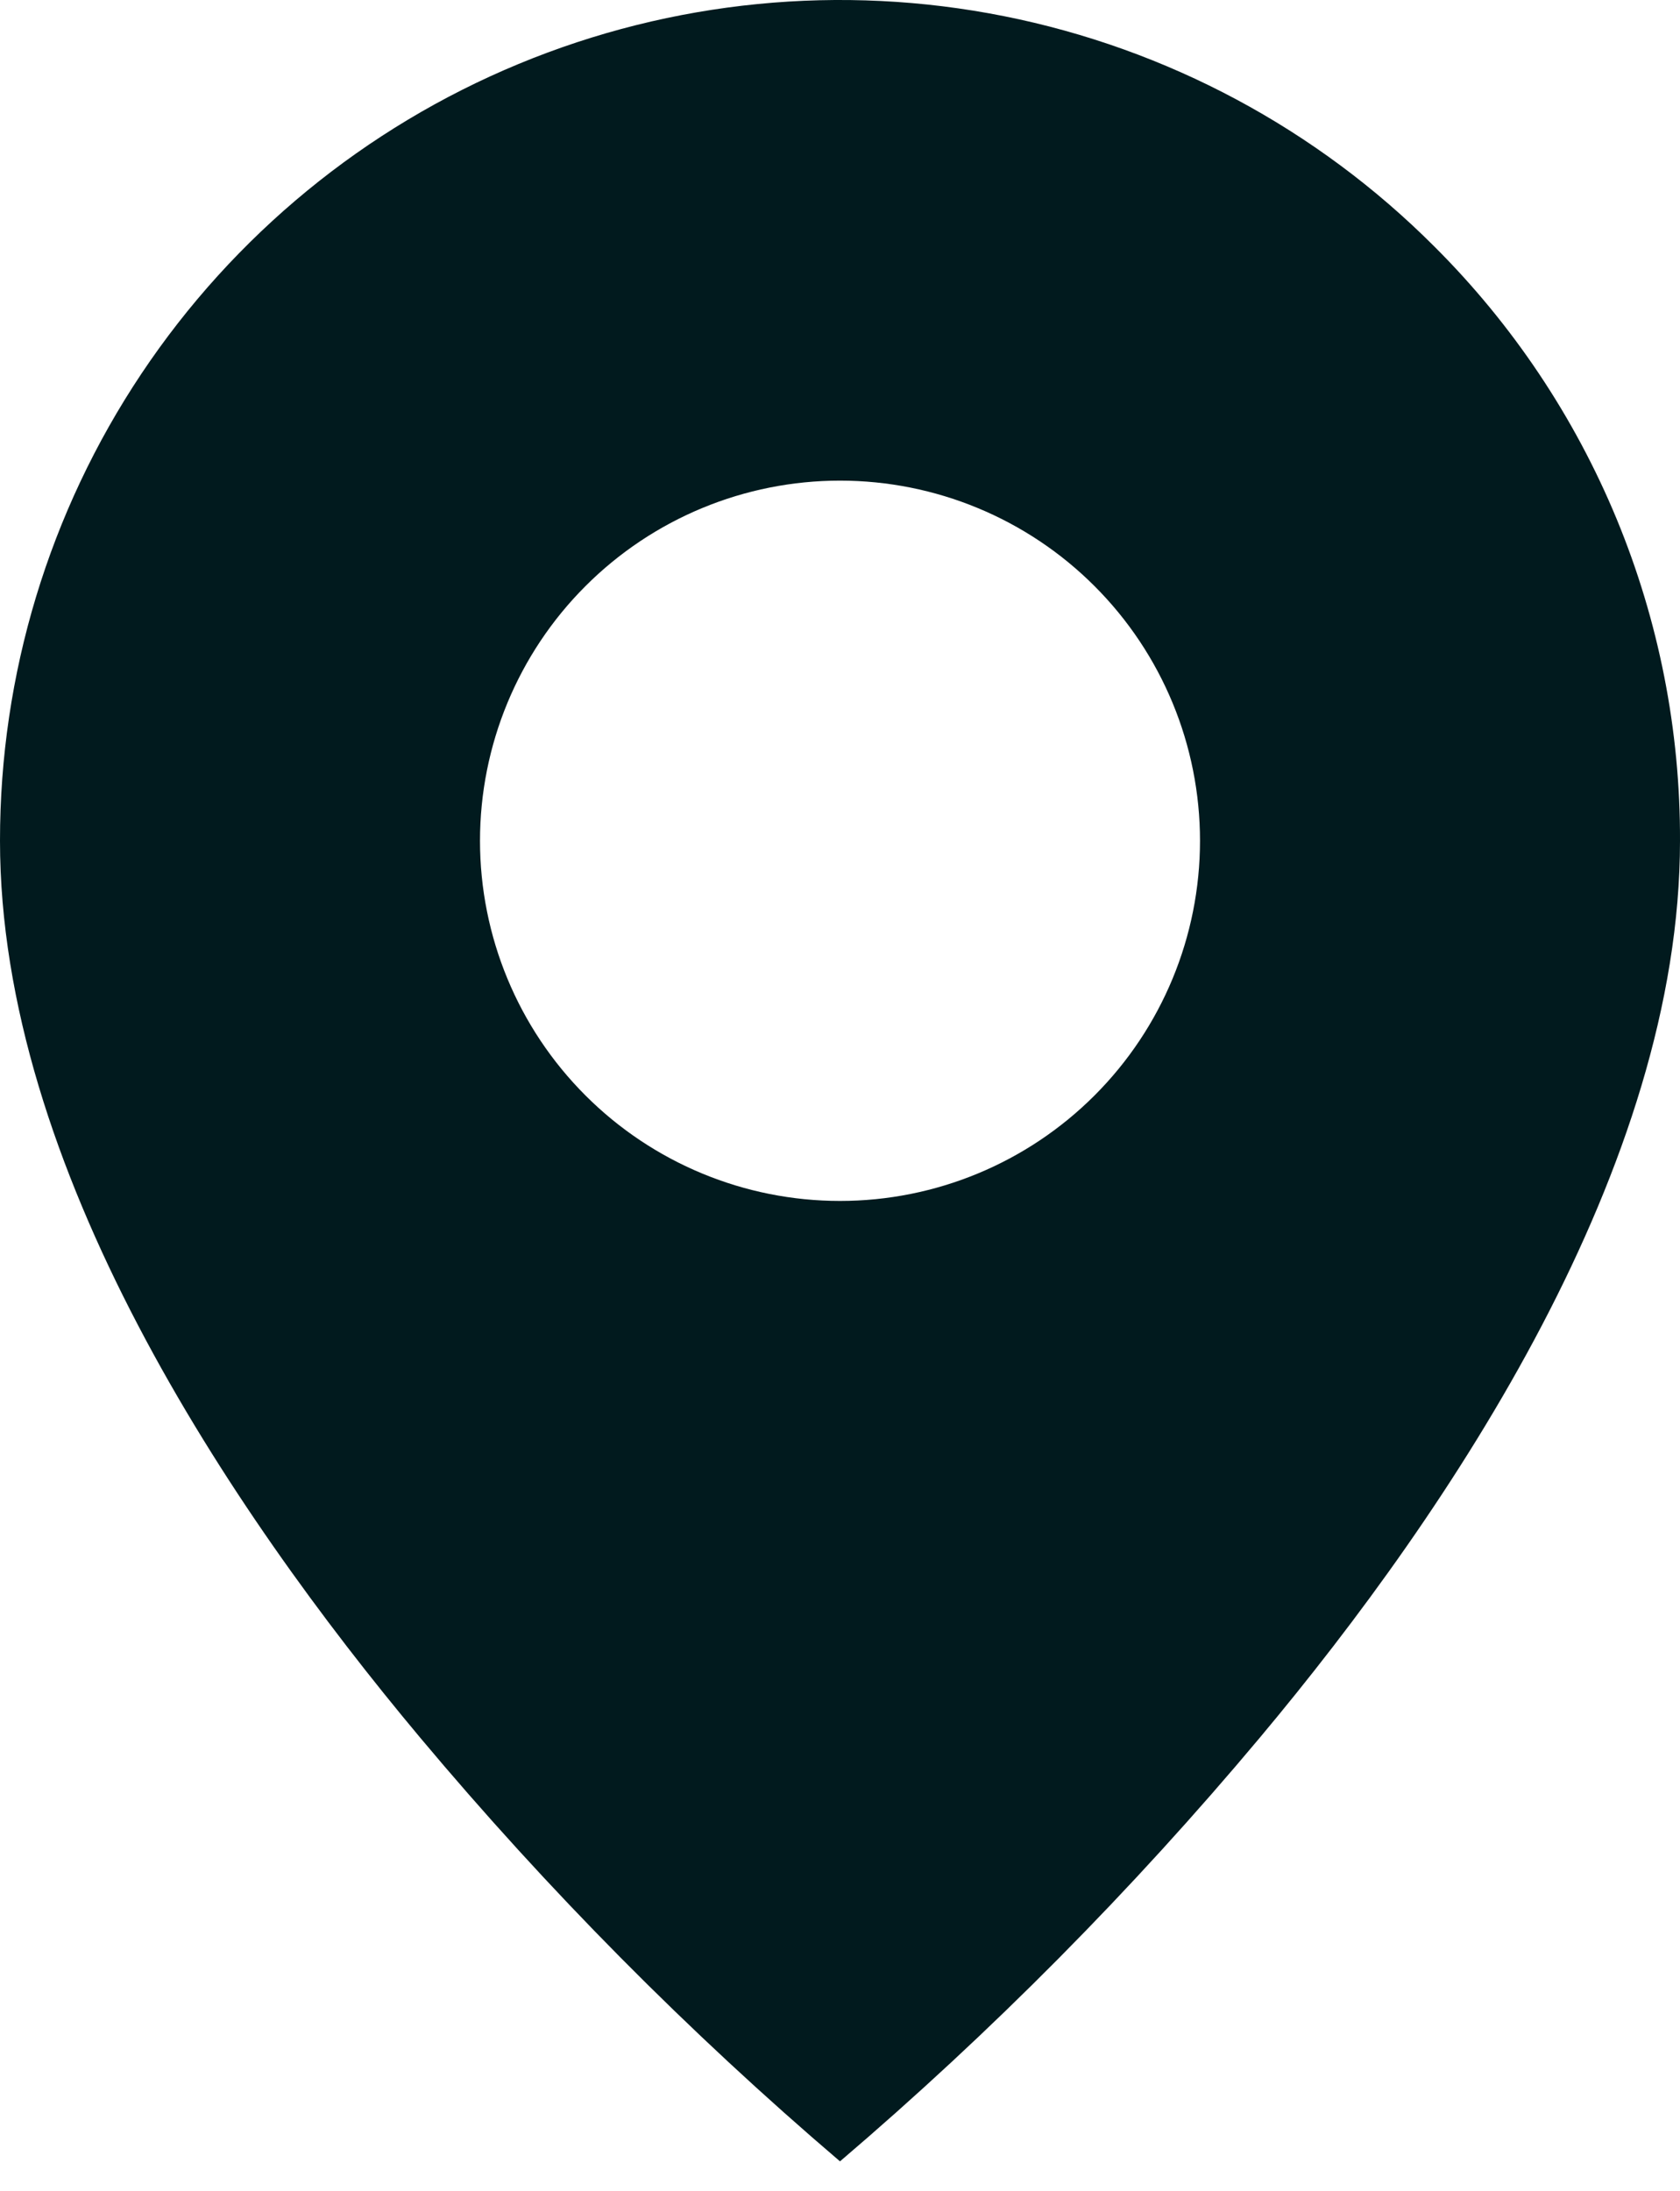
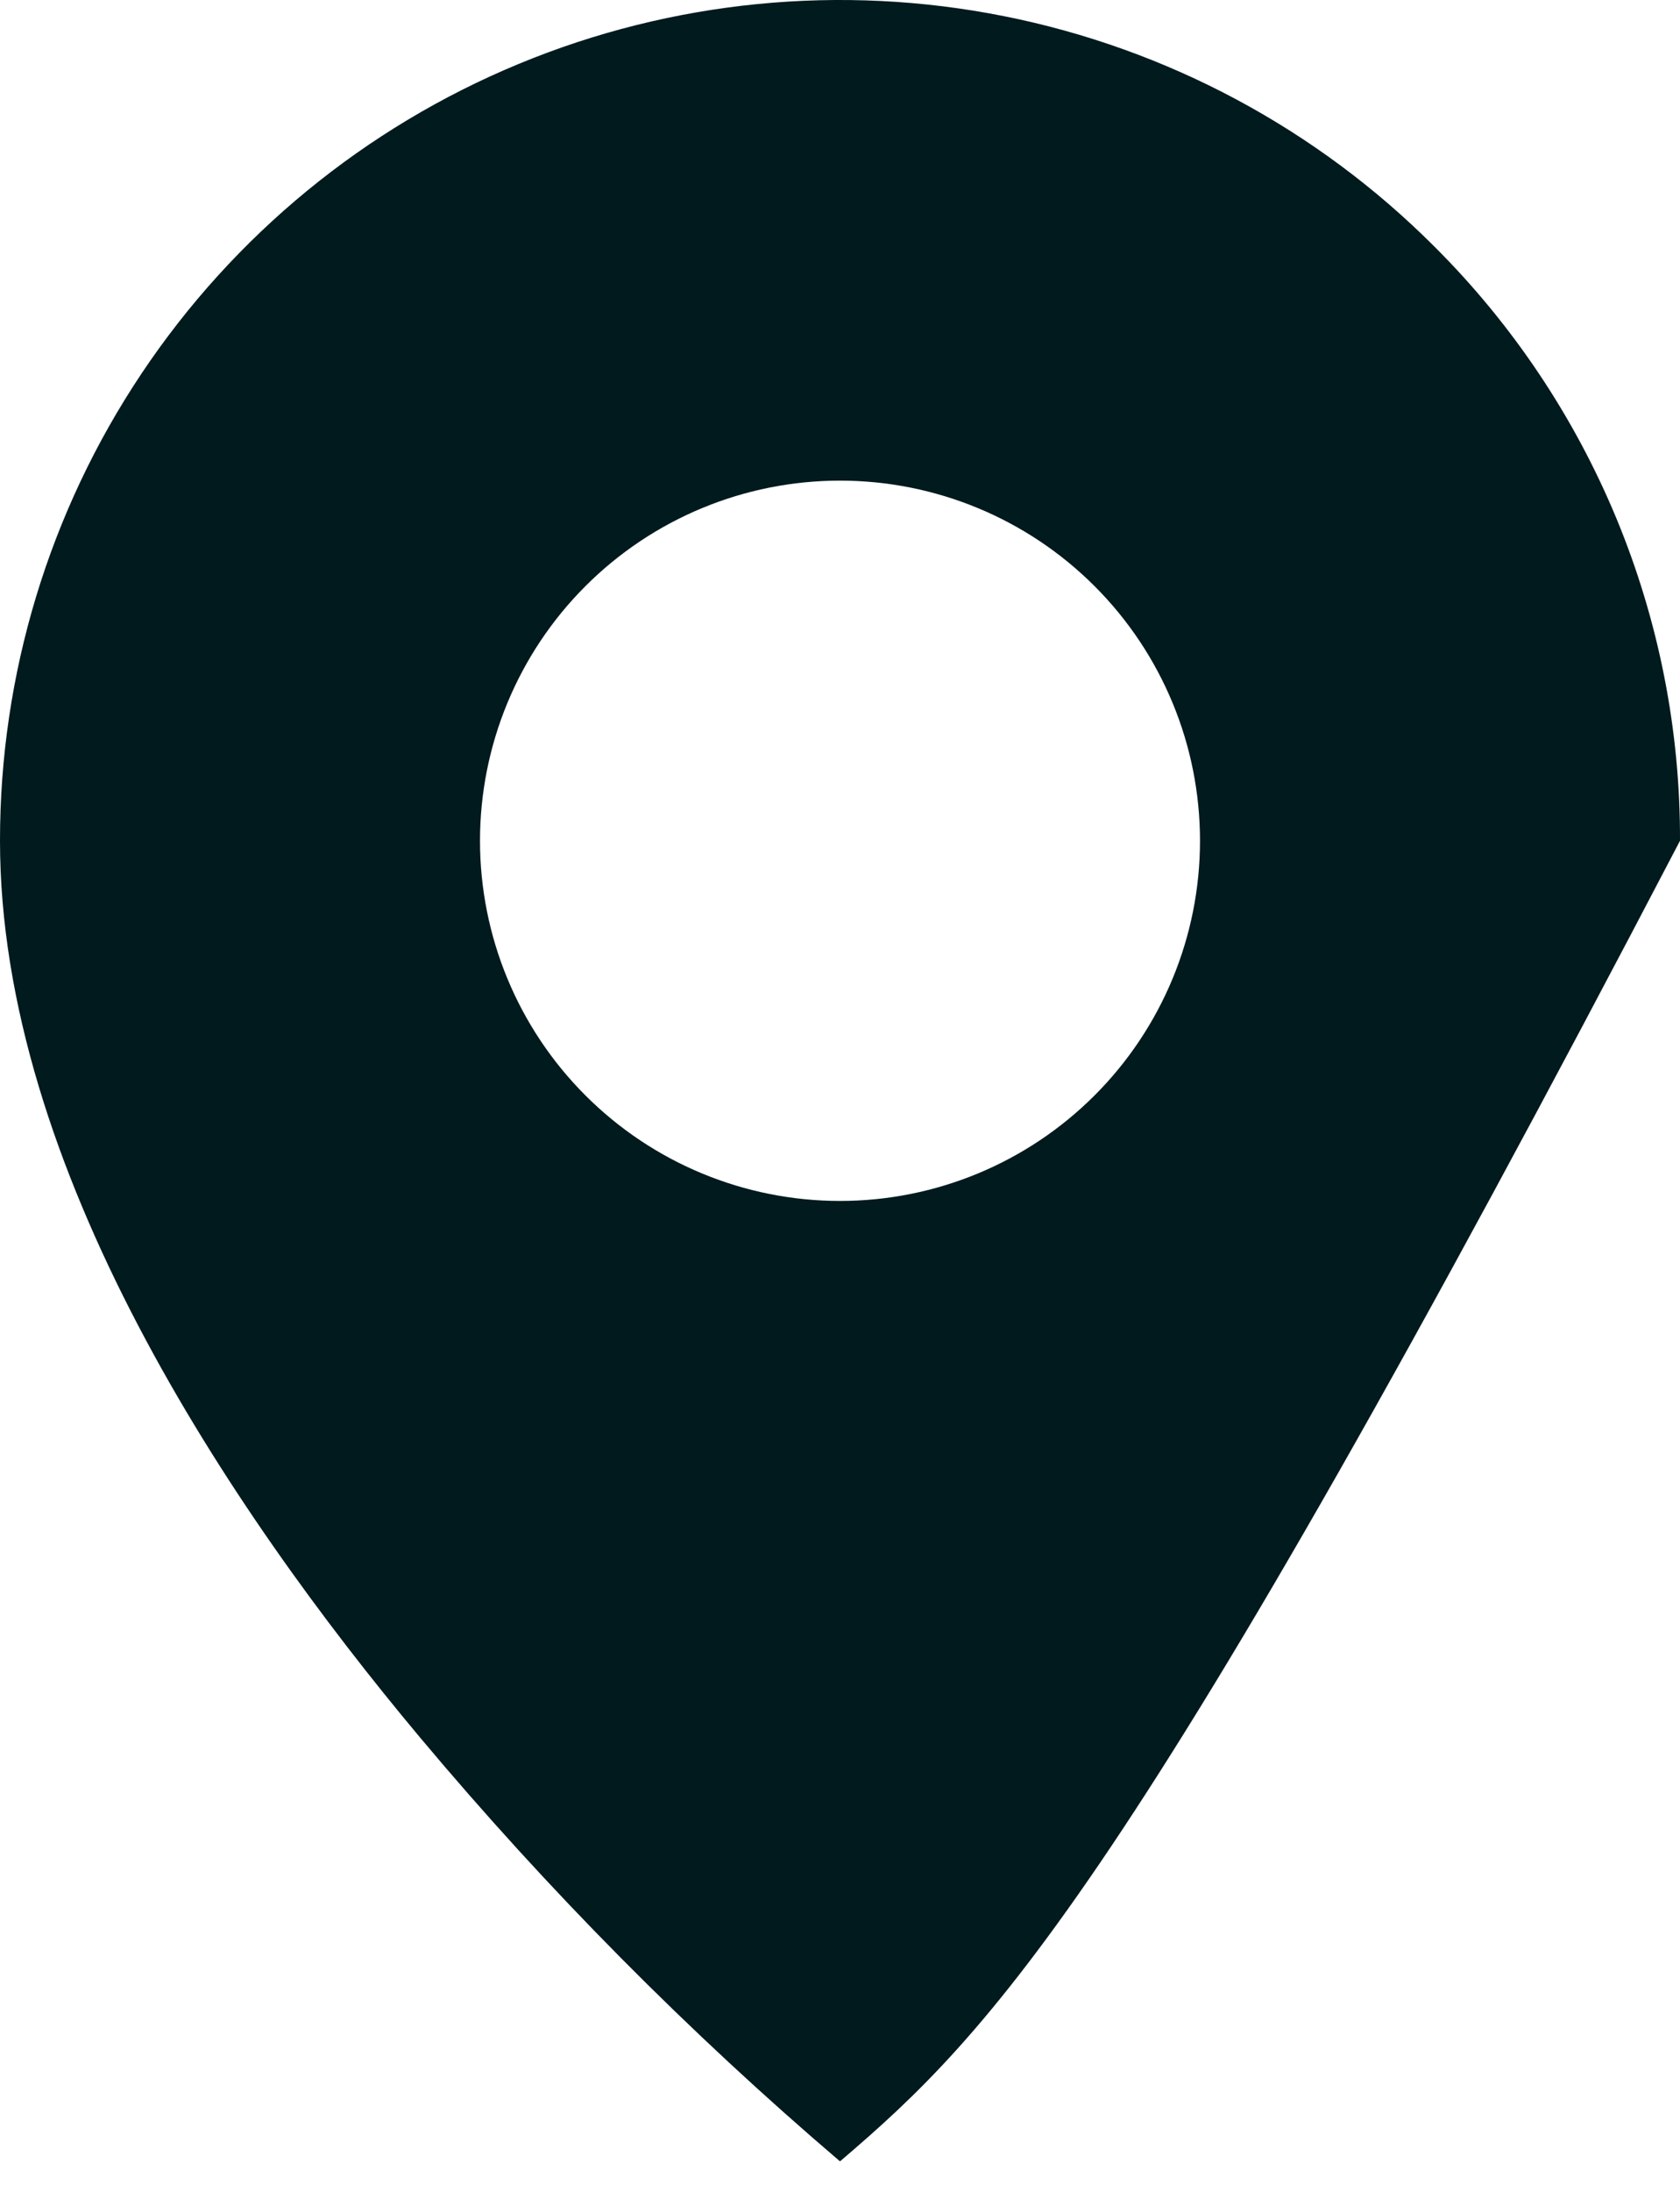
<svg xmlns="http://www.w3.org/2000/svg" width="56" height="73" viewBox="0 0 56 73" fill="none">
-   <path d="M28 72.014C22.948 67.705 18.265 62.98 14 57.89C7.6 50.246 3.51558e-06 38.862 3.51558e-06 28.014C-0.003 22.474 1.638 17.057 4.715 12.45C7.792 7.843 12.166 4.252 17.284 2.132C22.403 0.011 28.035 -0.543 33.468 0.539C38.902 1.621 43.892 4.291 47.808 8.21C50.415 10.806 52.481 13.892 53.888 17.291C55.294 20.691 56.012 24.335 56 28.014C56 38.862 48.4 50.246 42 57.89C37.735 62.98 33.052 67.704 28 72.014ZM28 16.014C24.817 16.014 21.765 17.278 19.515 19.529C17.264 21.779 16 24.831 16 28.014C16 31.197 17.264 34.249 19.515 36.499C21.765 38.75 24.817 40.014 28 40.014C31.183 40.014 34.235 38.75 36.485 36.499C38.736 34.249 40 31.197 40 28.014C40 24.831 38.736 21.779 36.485 19.529C34.235 17.278 31.183 16.014 28 16.014Z" fill="#011A1E" />
+   <path d="M28 72.014C22.948 67.705 18.265 62.98 14 57.89C7.6 50.246 3.51558e-06 38.862 3.51558e-06 28.014C-0.003 22.474 1.638 17.057 4.715 12.45C7.792 7.843 12.166 4.252 17.284 2.132C22.403 0.011 28.035 -0.543 33.468 0.539C38.902 1.621 43.892 4.291 47.808 8.21C50.415 10.806 52.481 13.892 53.888 17.291C55.294 20.691 56.012 24.335 56 28.014C37.735 62.98 33.052 67.704 28 72.014ZM28 16.014C24.817 16.014 21.765 17.278 19.515 19.529C17.264 21.779 16 24.831 16 28.014C16 31.197 17.264 34.249 19.515 36.499C21.765 38.75 24.817 40.014 28 40.014C31.183 40.014 34.235 38.75 36.485 36.499C38.736 34.249 40 31.197 40 28.014C40 24.831 38.736 21.779 36.485 19.529C34.235 17.278 31.183 16.014 28 16.014Z" fill="#011A1E" />
</svg>